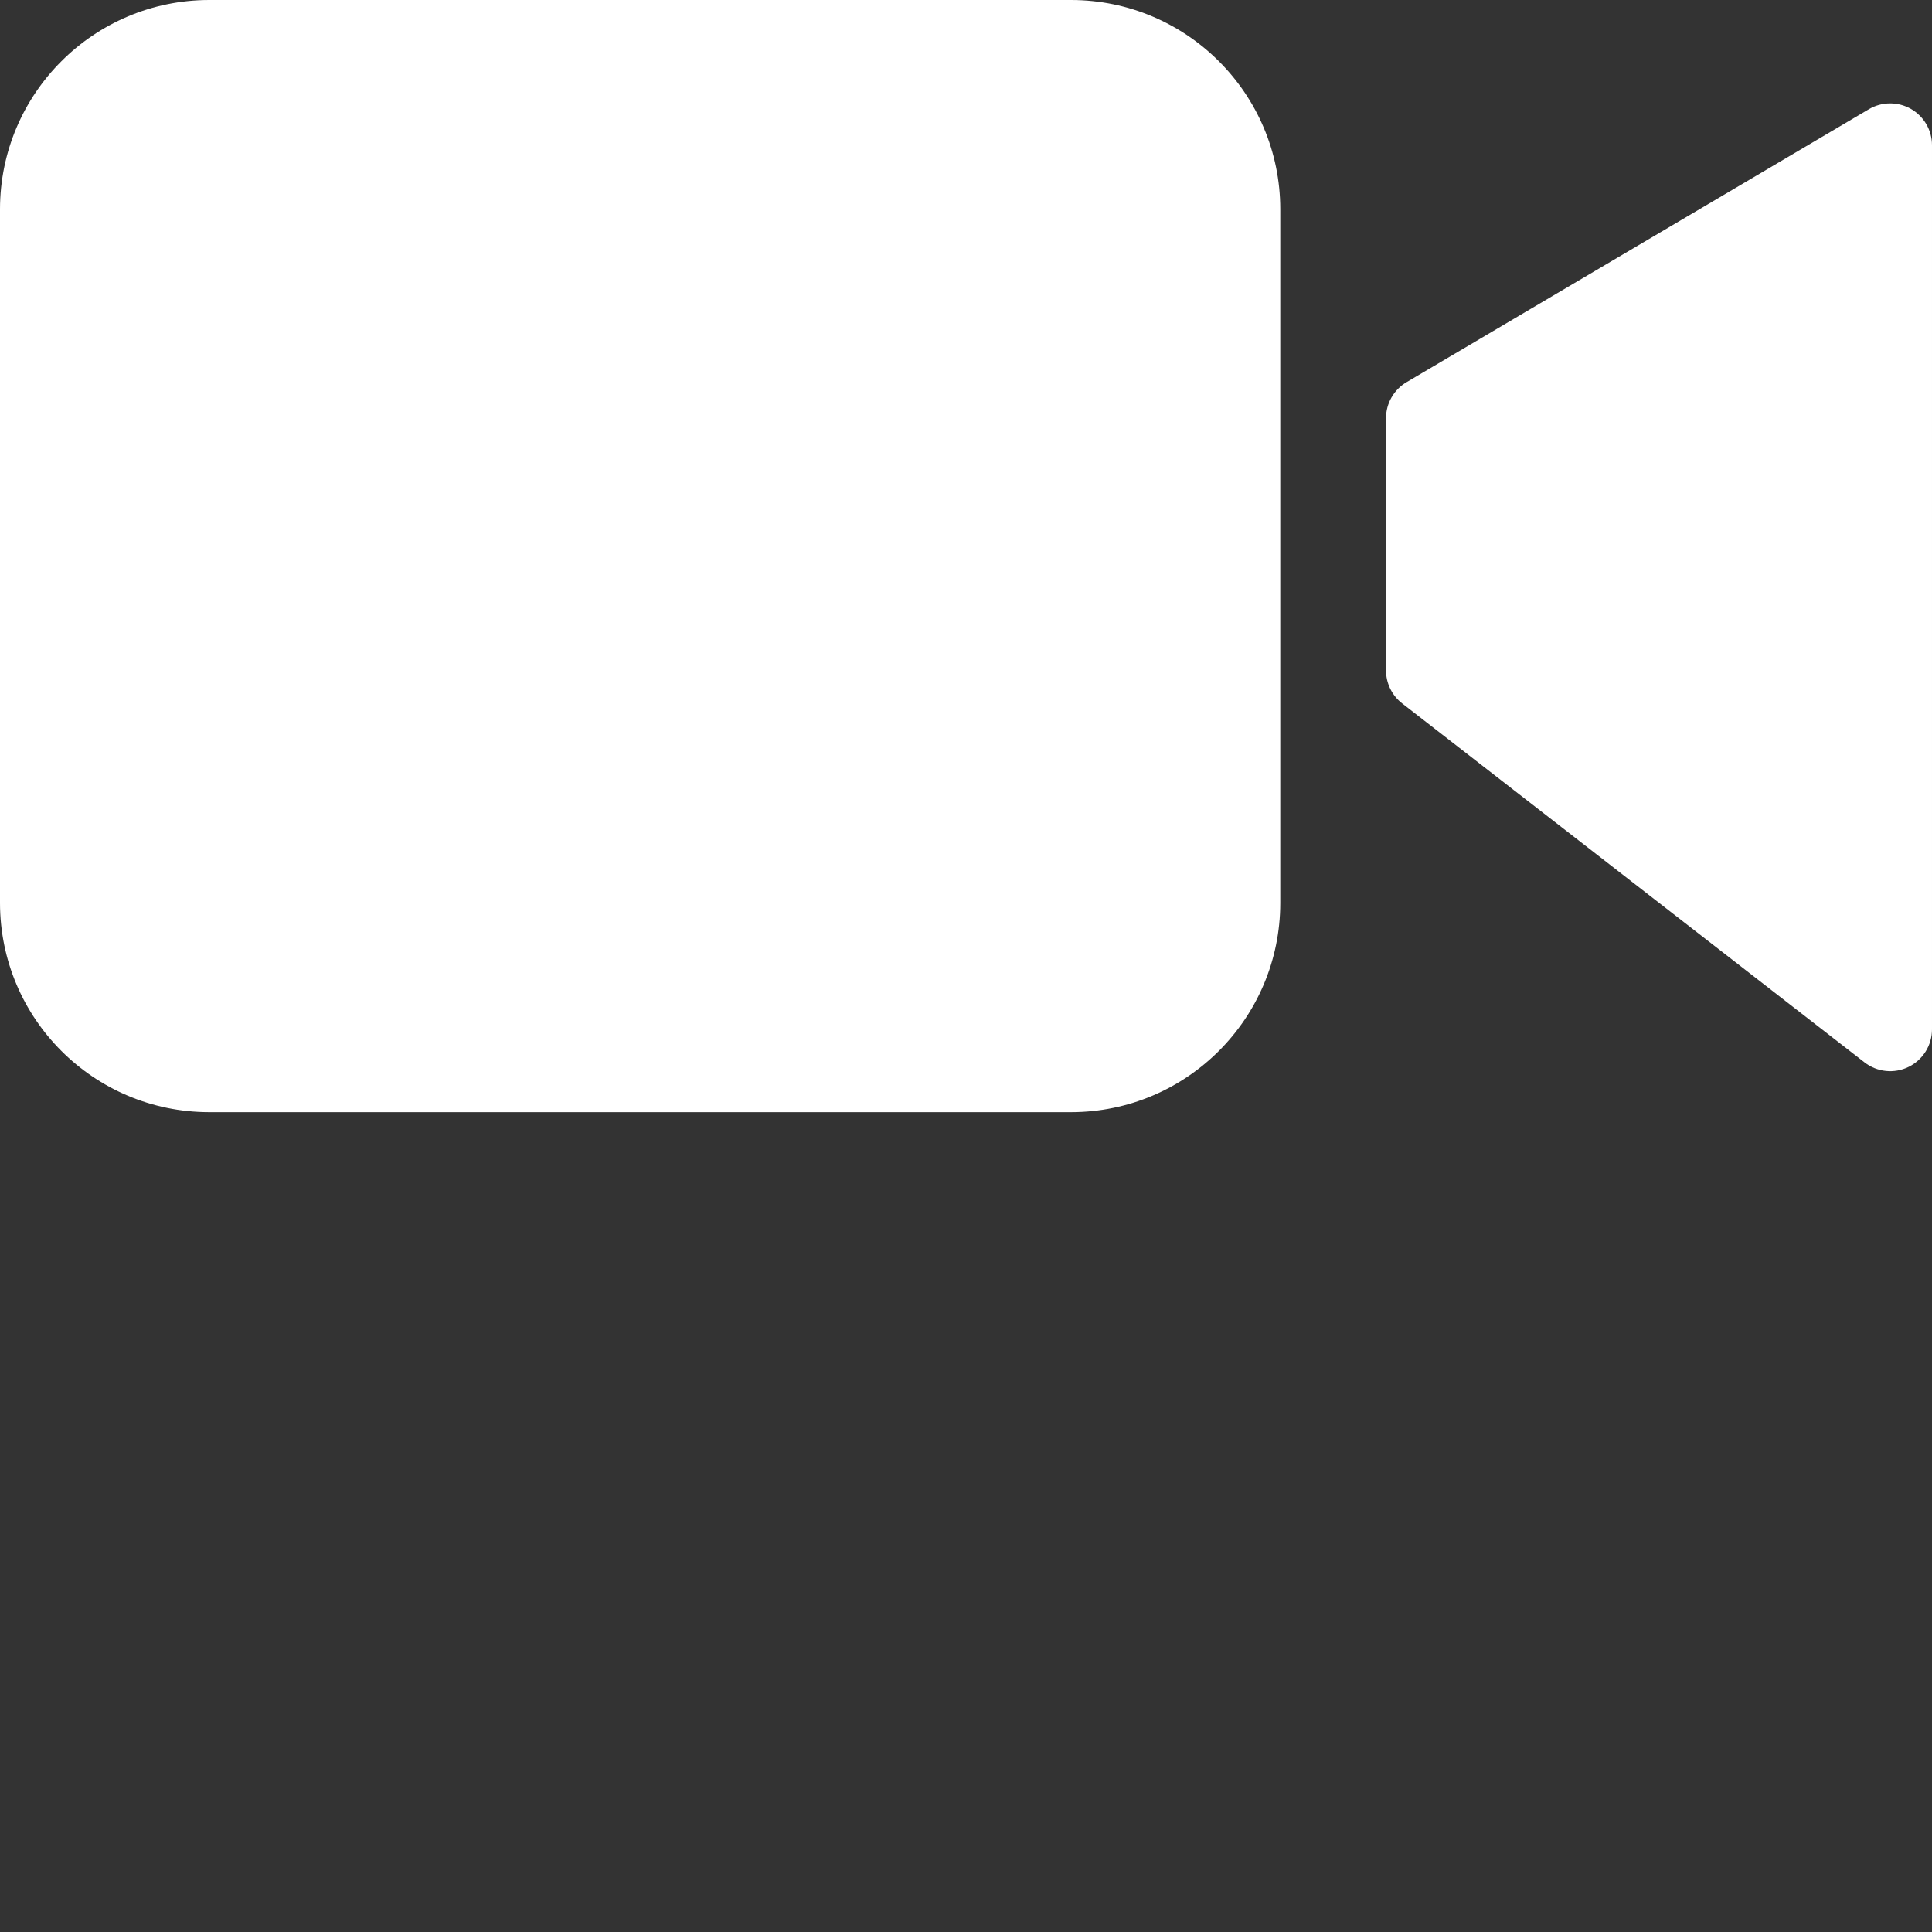
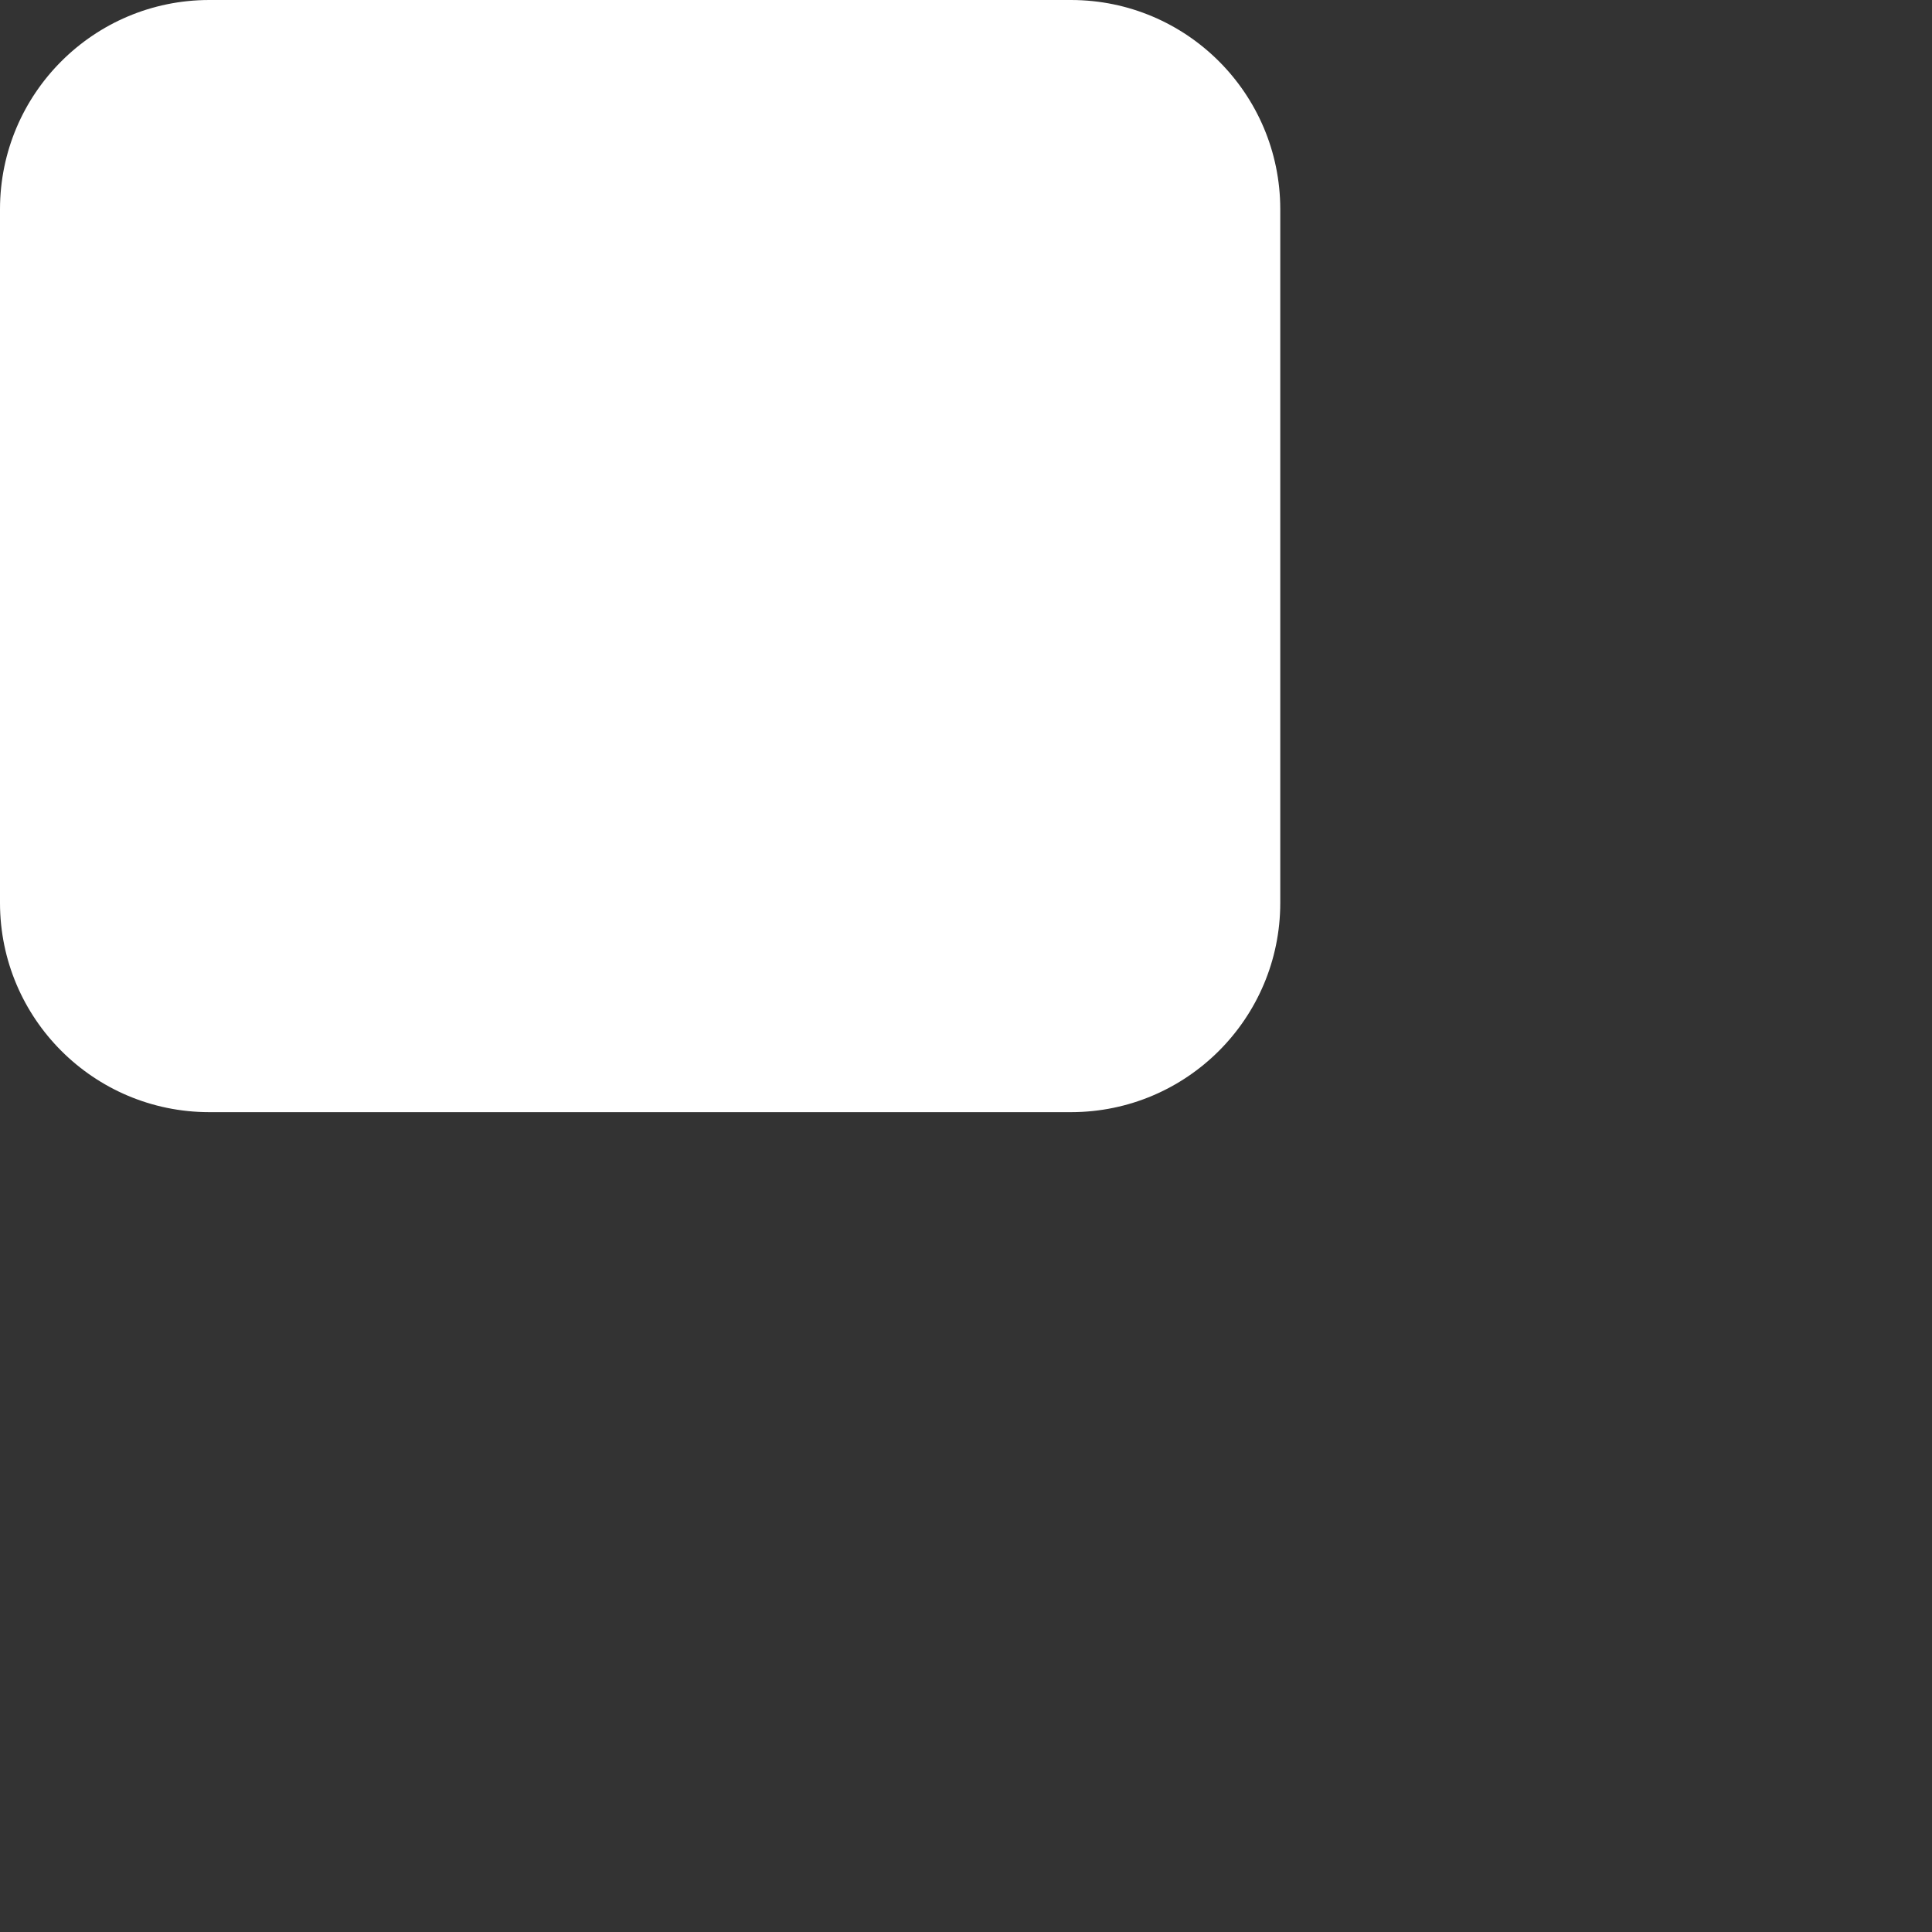
<svg xmlns="http://www.w3.org/2000/svg" width="512" height="512" x="0" y="0" viewBox="0 0 462.001 462" style="enable-background:new 0 0 512 512" xml:space="preserve" class="">
  <rect x="0" y="0" width="462.001" height="462" fill="#333333" stroke="none" />
  <g>
    <path d="m256.152 0h-206.152c-27.602.031-49.969 22.398-50 50v165.949c.031 27.602 22.398 49.969 50 50h206.152c27.602-.031 49.969-22.398 50-50v-165.949c-.031-27.602-22.398-49.969-50-50zm0 0" fill="#ffffff" data-original="#000000" style="" class="" />
-     <path d="m456.957 26.035c-3.117-1.777-6.949-1.75-10.043.074l-110.562 65.281c-3.047 1.801-4.914 5.074-4.914 8.613v60.305c0 3.09 1.426 6.008 3.867 7.902l110.562 85.836c3.016 2.34 7.102 2.762 10.531 1.082 3.43-1.68 5.602-5.164 5.602-8.984v-211.426c0-3.59-1.926-6.902-5.043-8.684zm0 0" fill="#ffffff" data-original="#000000" style="" class="" />
  </g>
</svg>